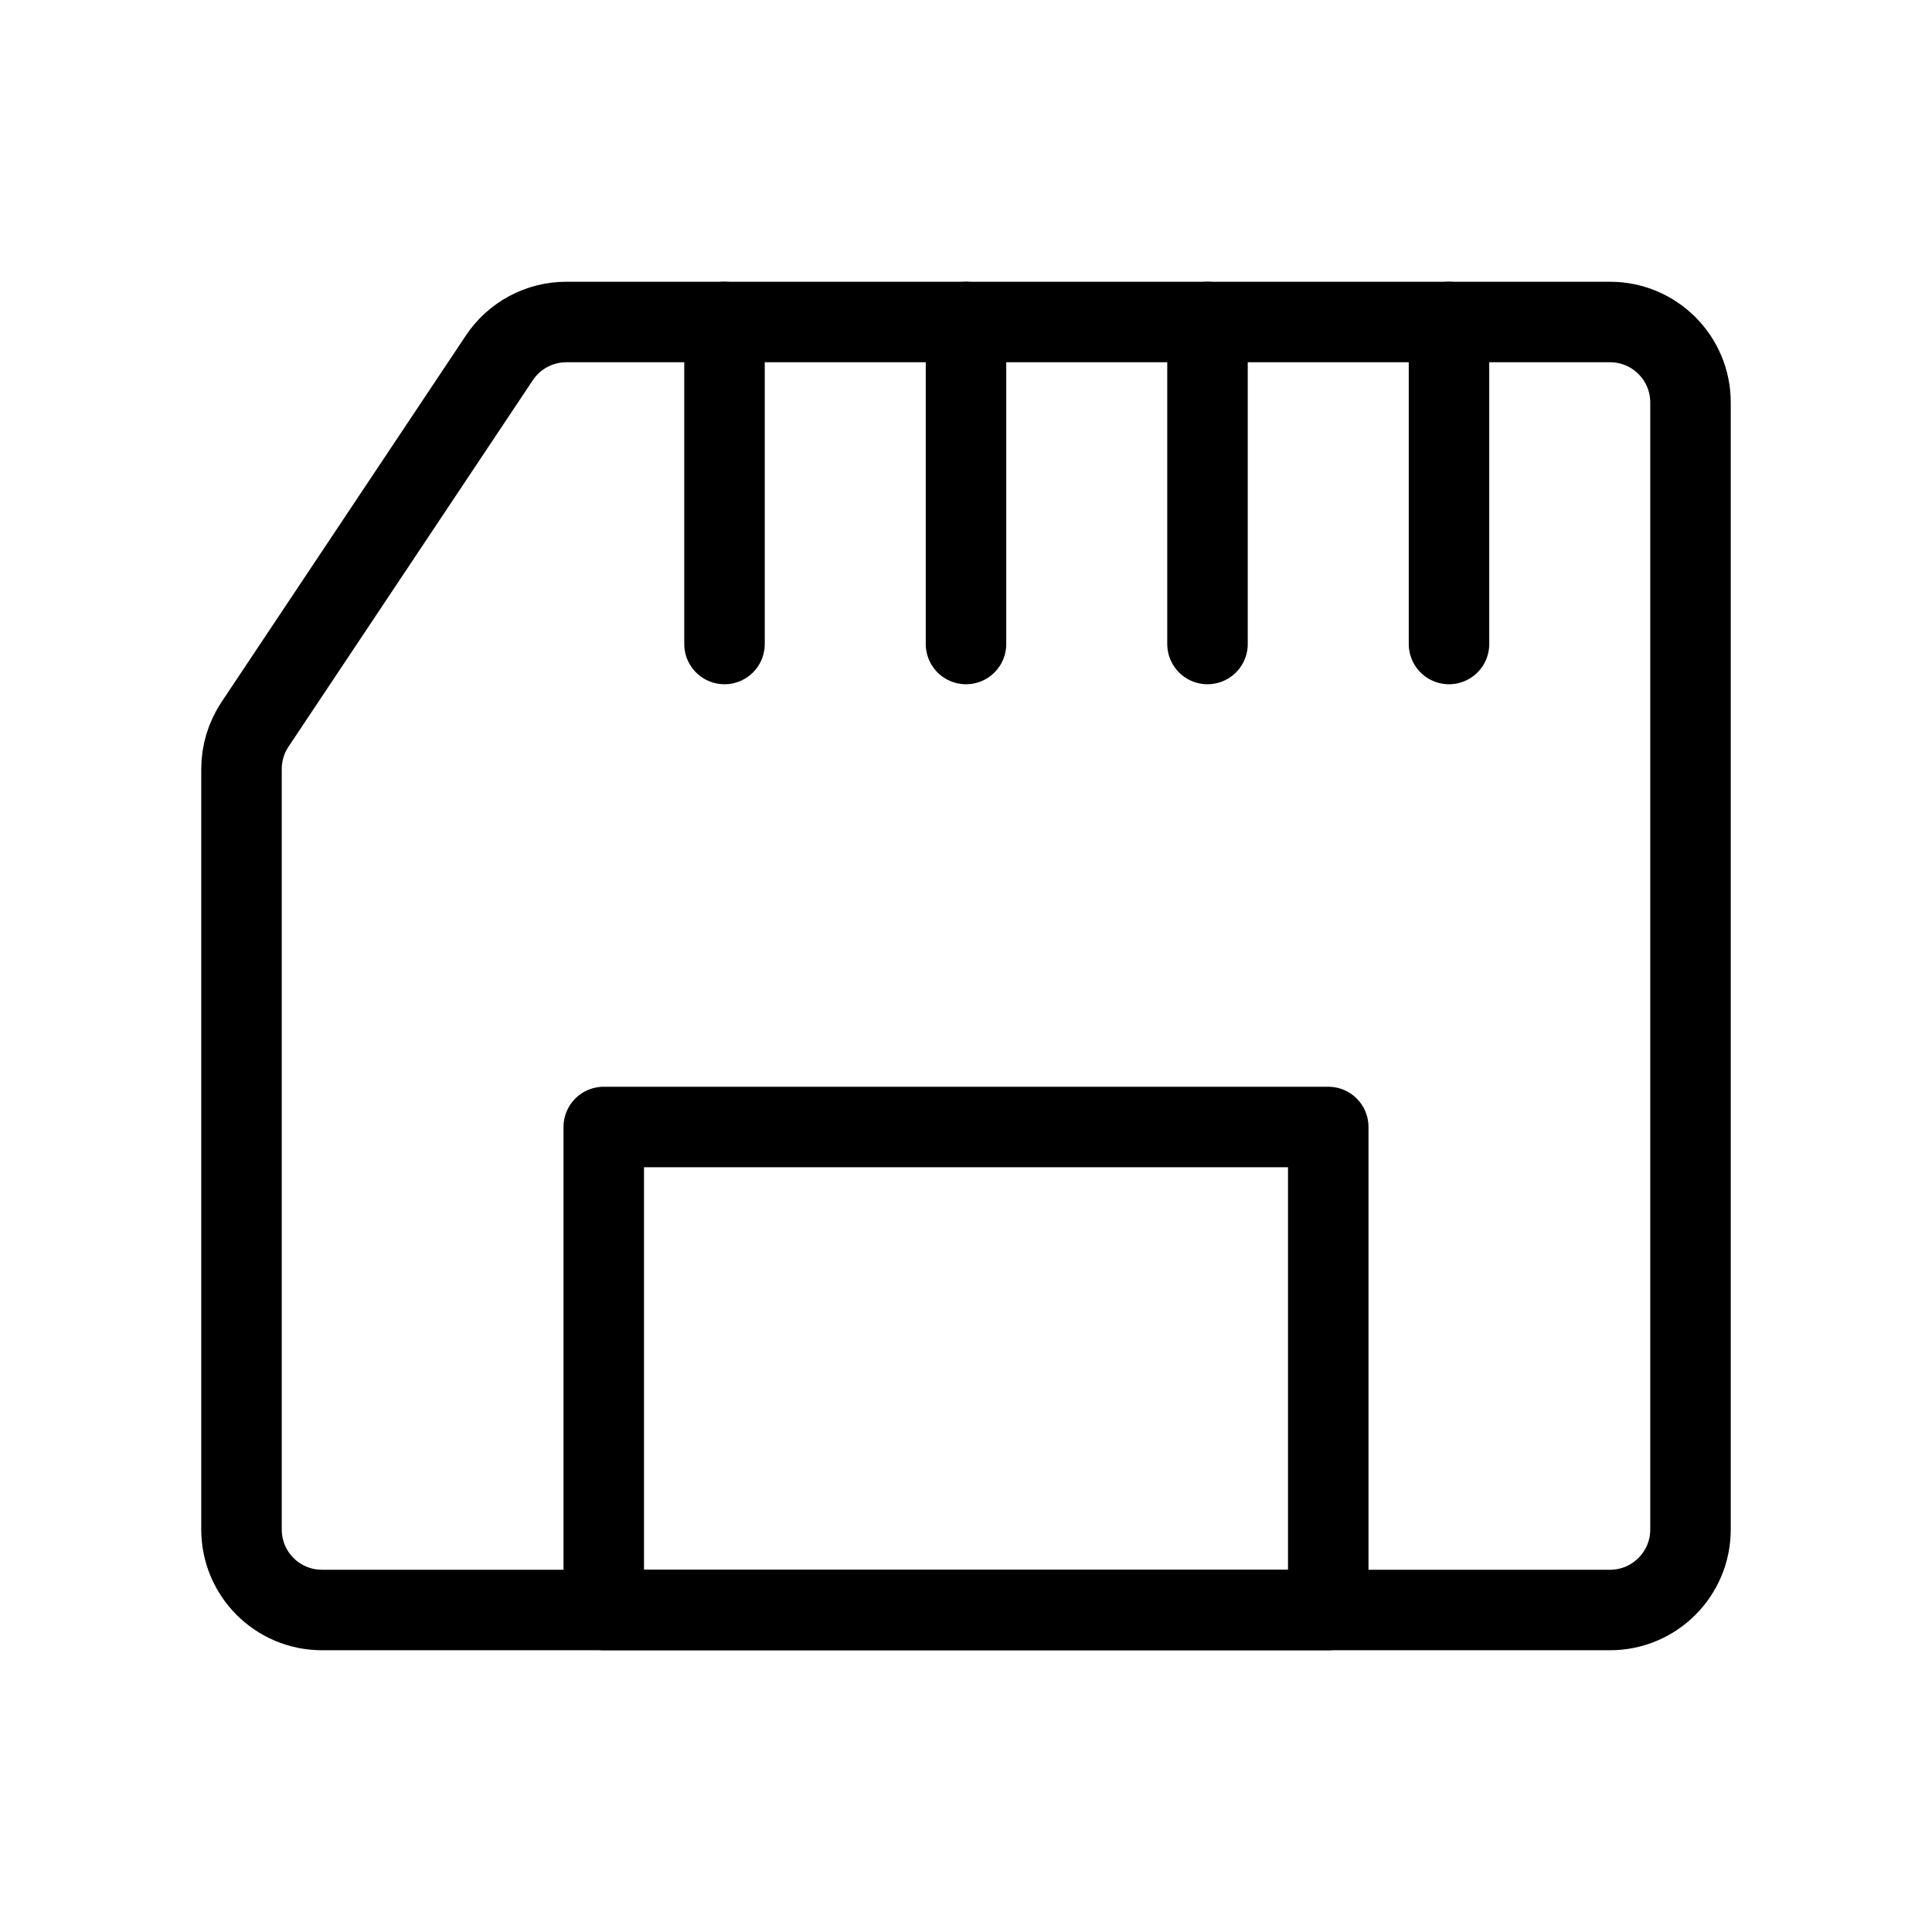
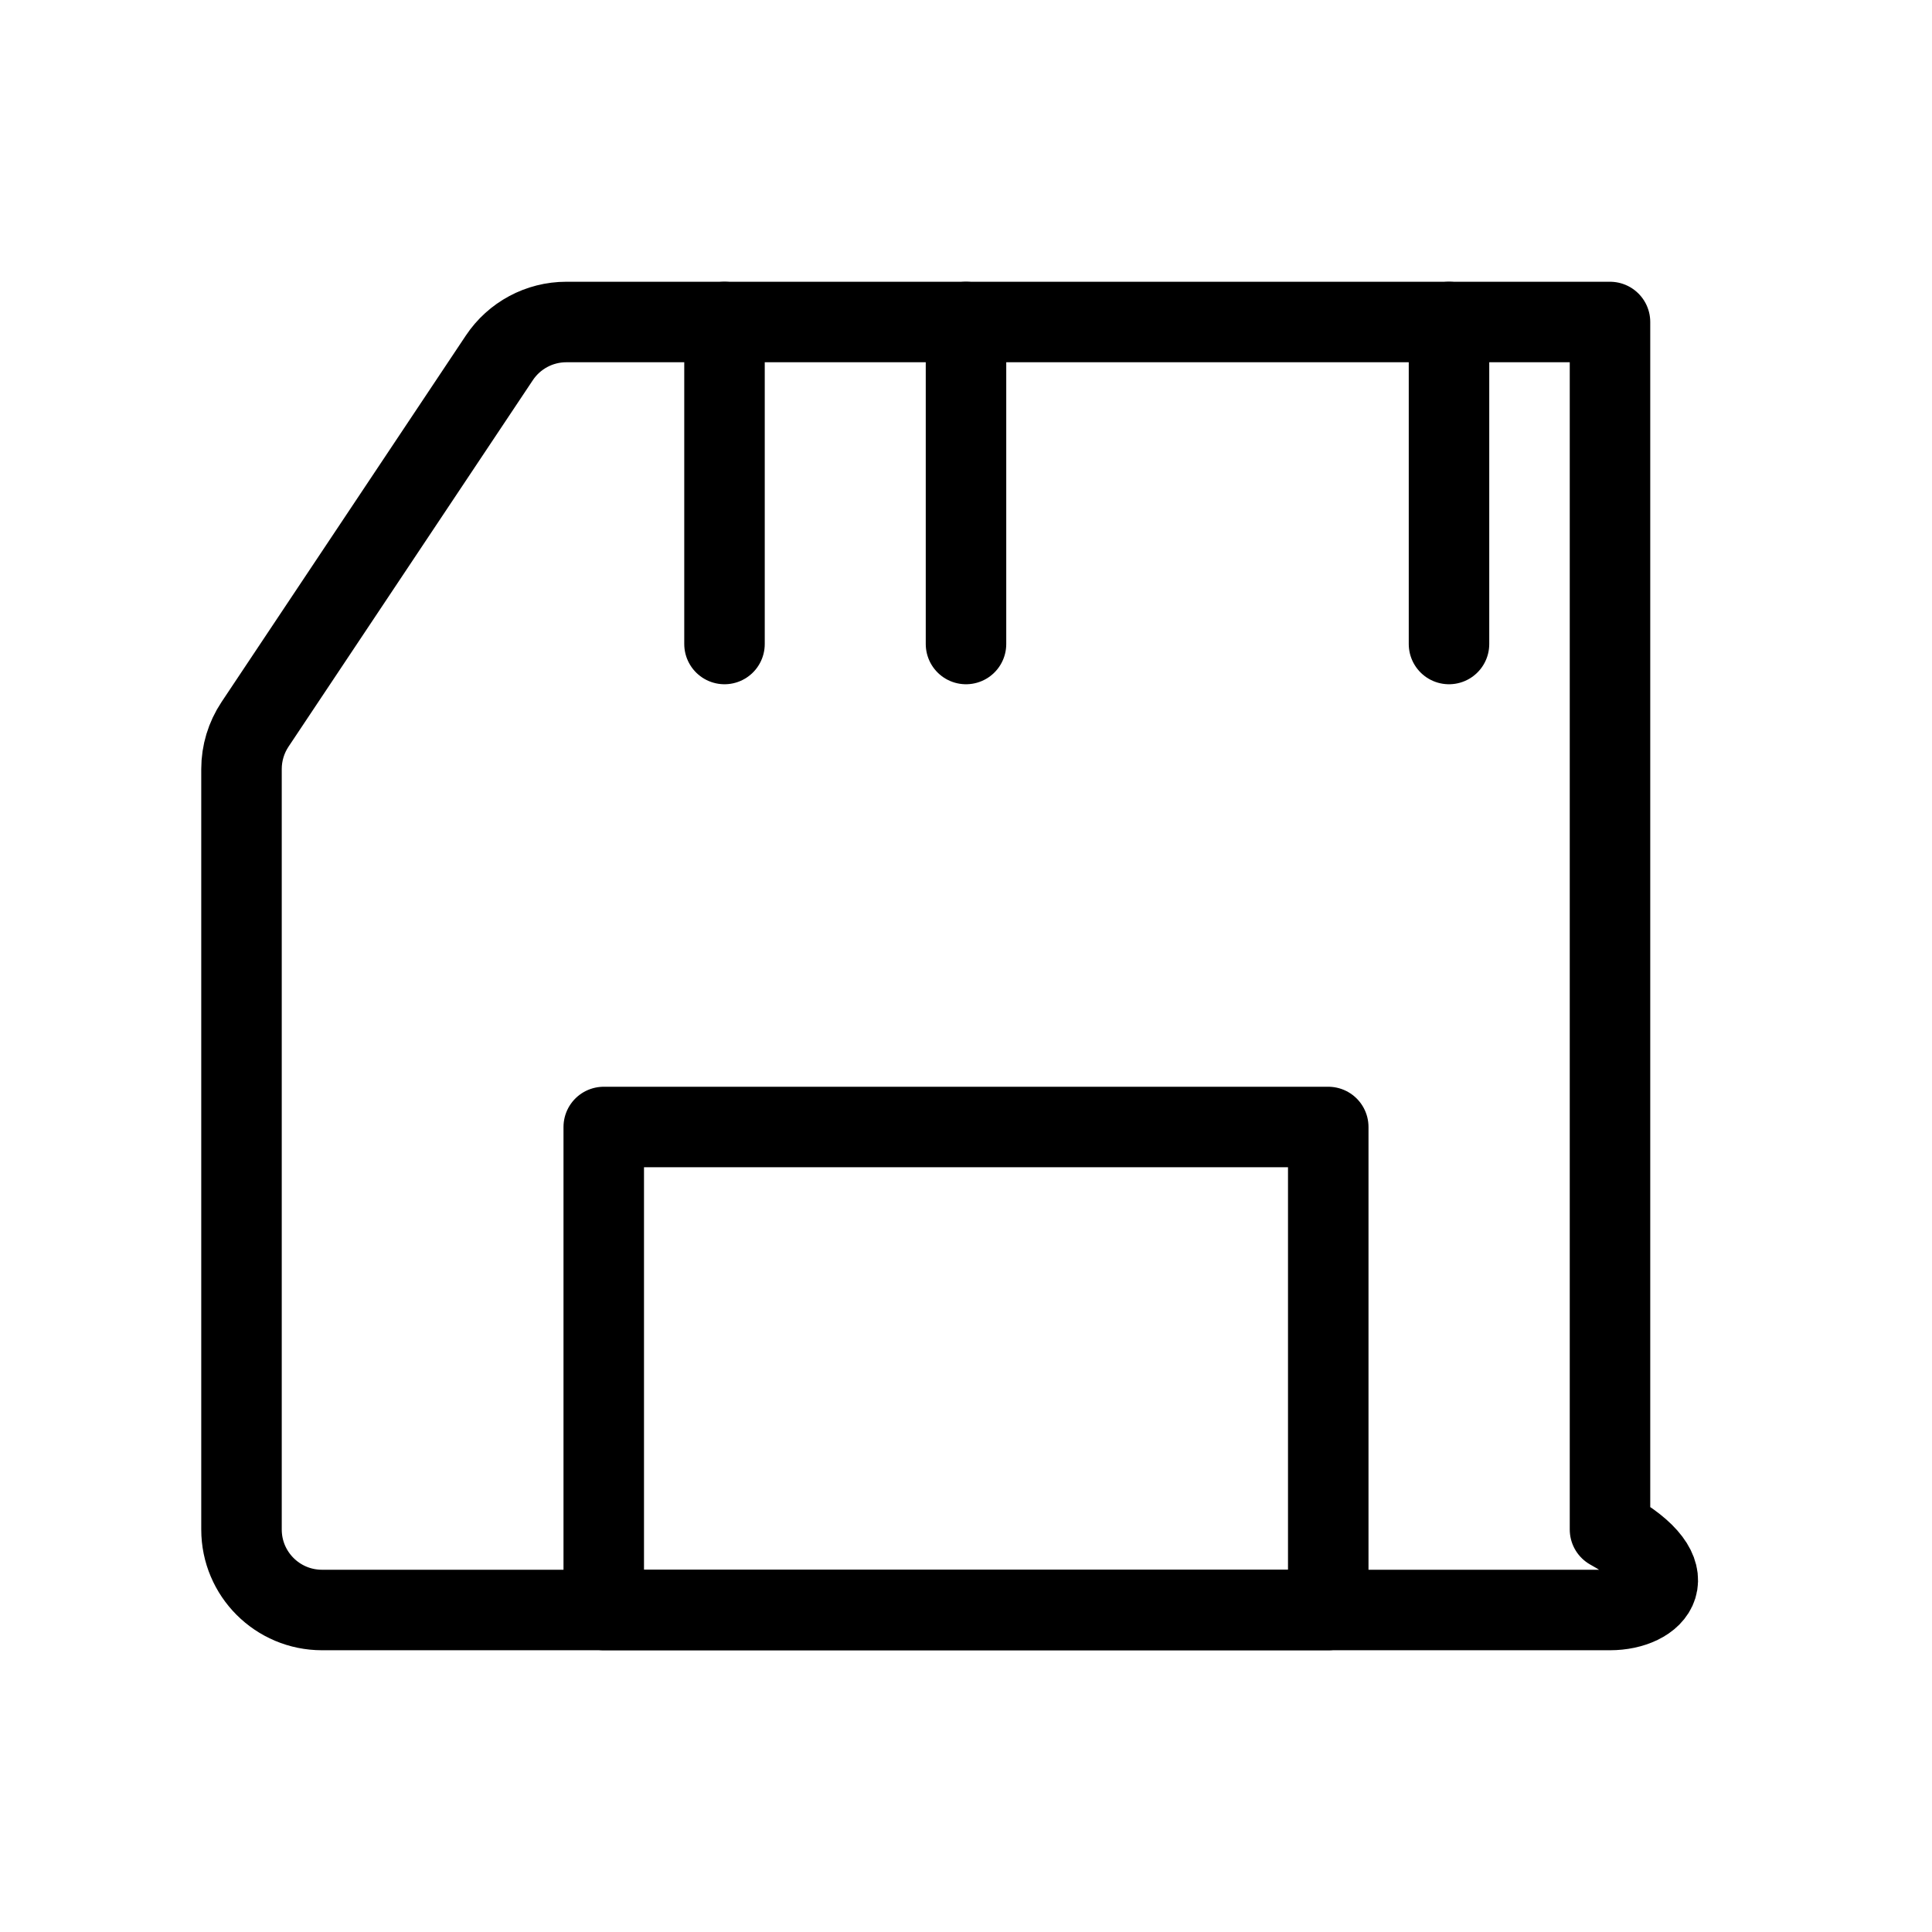
<svg xmlns="http://www.w3.org/2000/svg" viewBox="0 0 48 48" fill="none">
-   <path d="M40 40H8C6.895 40 6 39.105 6 38V19.106C6 18.711 6.117 18.325 6.336 17.996L12.406 8.891C12.777 8.334 13.402 8 14.07 8H40C41.105 8 42 8.895 42 10V38C42 39.105 41.105 40 40 40Z" stroke="currentColor" stroke-width="2" stroke-linecap="round" stroke-linejoin="round" />
+   <path d="M40 40H8C6.895 40 6 39.105 6 38V19.106C6 18.711 6.117 18.325 6.336 17.996L12.406 8.891C12.777 8.334 13.402 8 14.07 8H40V38C42 39.105 41.105 40 40 40Z" stroke="currentColor" stroke-width="2" stroke-linecap="round" stroke-linejoin="round" />
  <path d="M18 16L18 8" stroke="currentColor" stroke-width="2" stroke-linecap="round" stroke-linejoin="round" />
  <path d="M24 16L24 8" stroke="currentColor" stroke-width="2" stroke-linecap="round" stroke-linejoin="round" />
-   <path d="M30 16L30 8" stroke="currentColor" stroke-width="2" stroke-linecap="round" stroke-linejoin="round" />
  <path d="M36 16L36 8" stroke="currentColor" stroke-width="2" stroke-linecap="round" stroke-linejoin="round" />
  <path d="M15 28H33V40H15V28Z" fill="none" stroke="currentColor" stroke-width="2" stroke-linecap="round" stroke-linejoin="round" />
</svg>